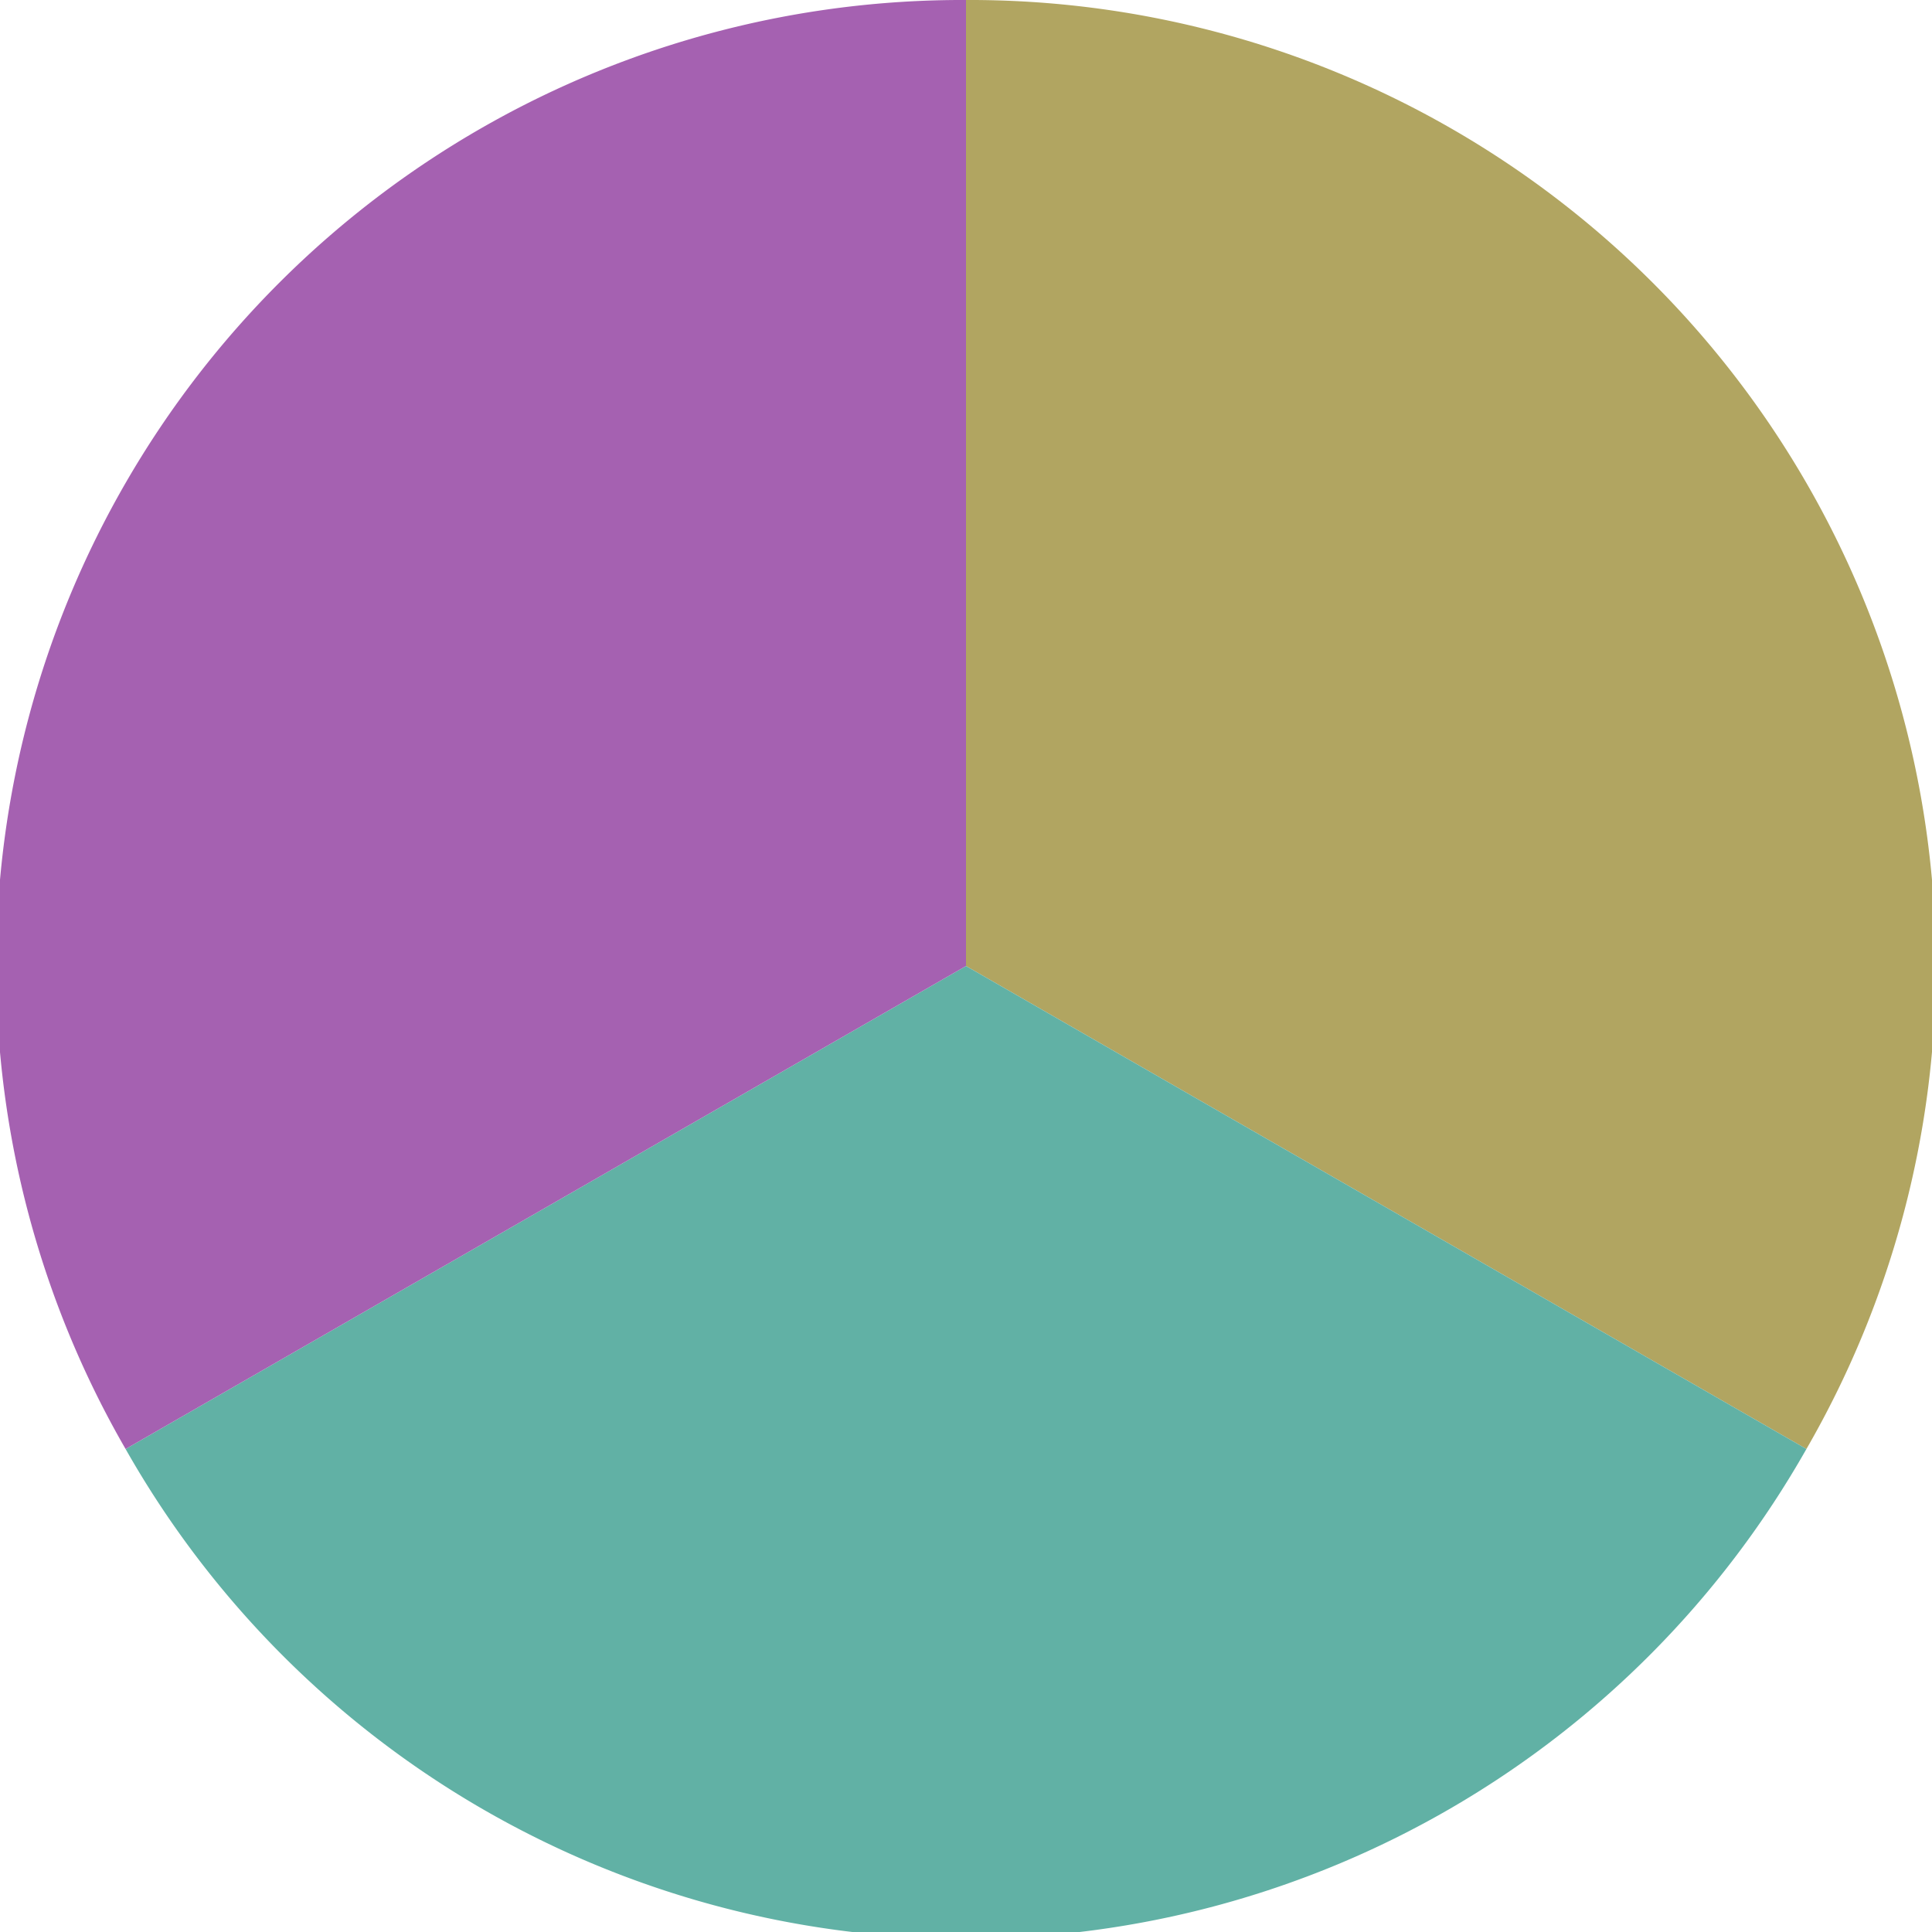
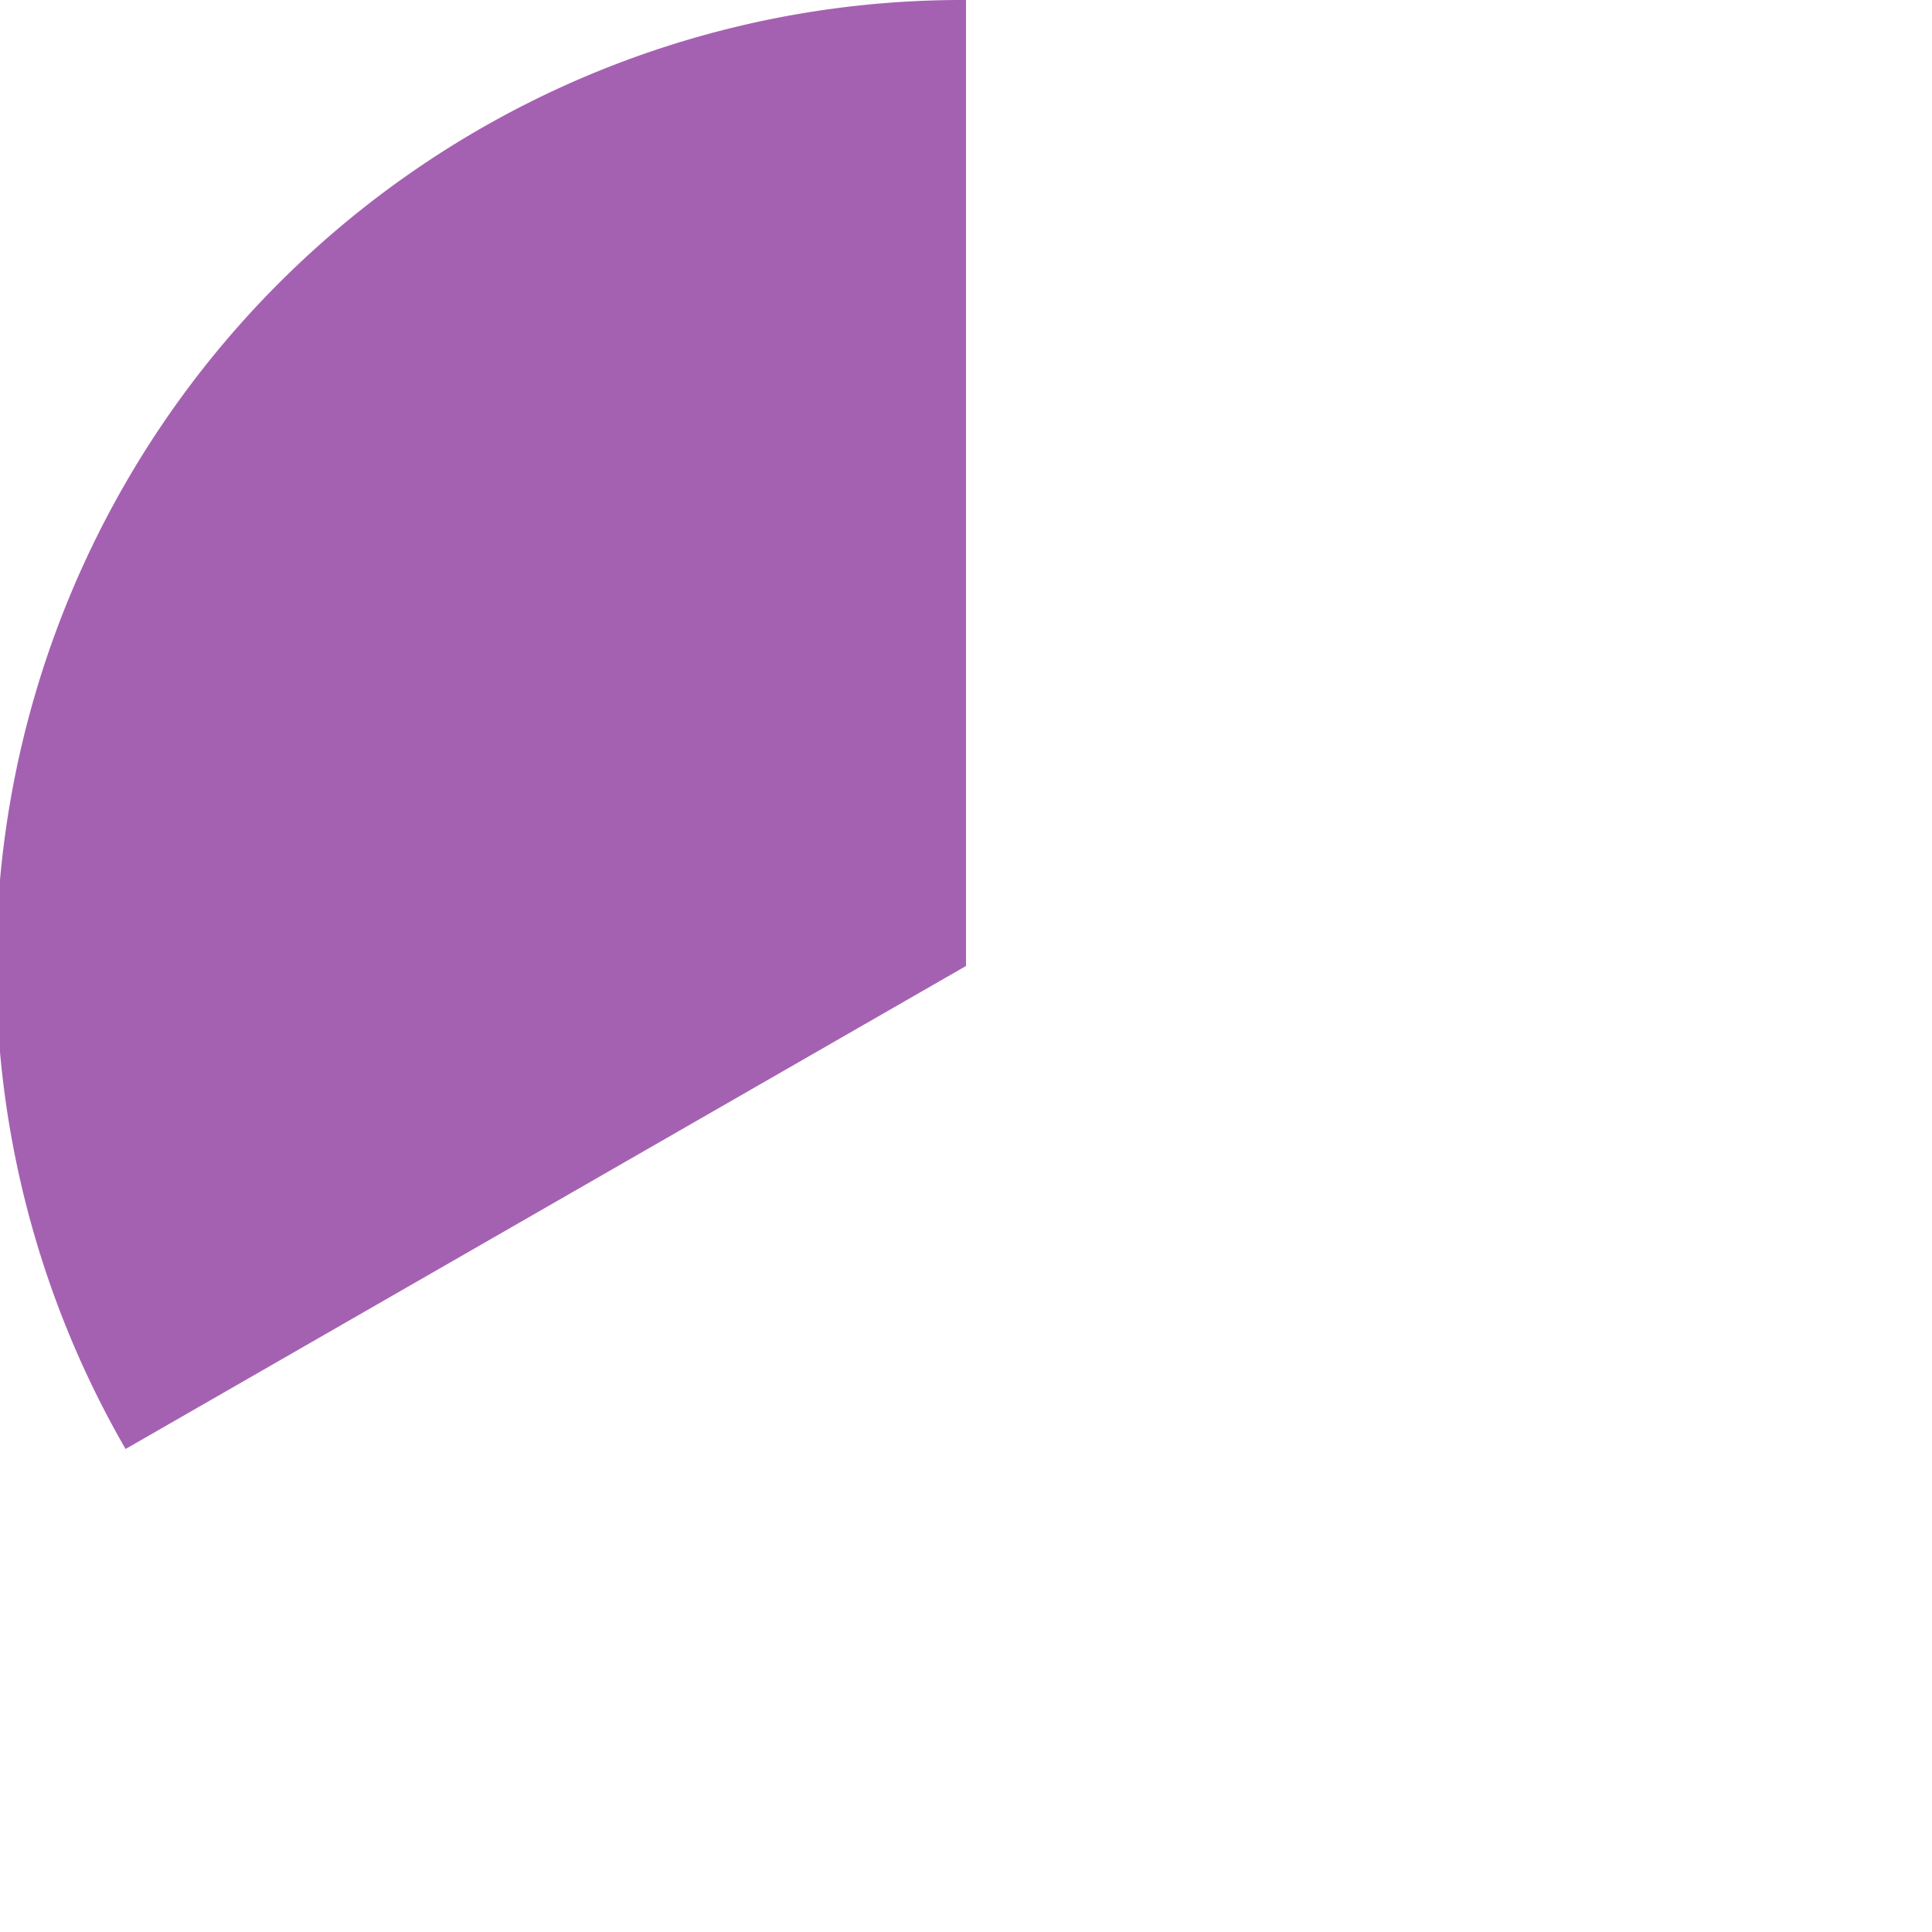
<svg xmlns="http://www.w3.org/2000/svg" width="500" height="500" viewBox="-1 -1 2 2">
-   <path d="M 0 -1               A 1,1 0 0,1 0.87 0.5             L 0,0              z" fill="#b1a561" />
-   <path d="M 0.87 0.5               A 1,1 0 0,1 -0.87 0.5             L 0,0              z" fill="#61b1a5" />
+   <path d="M 0 -1               L 0,0              z" fill="#b1a561" />
  <path d="M -0.87 0.5               A 1,1 0 0,1 -0 -1             L 0,0              z" fill="#a561b1" />
</svg>